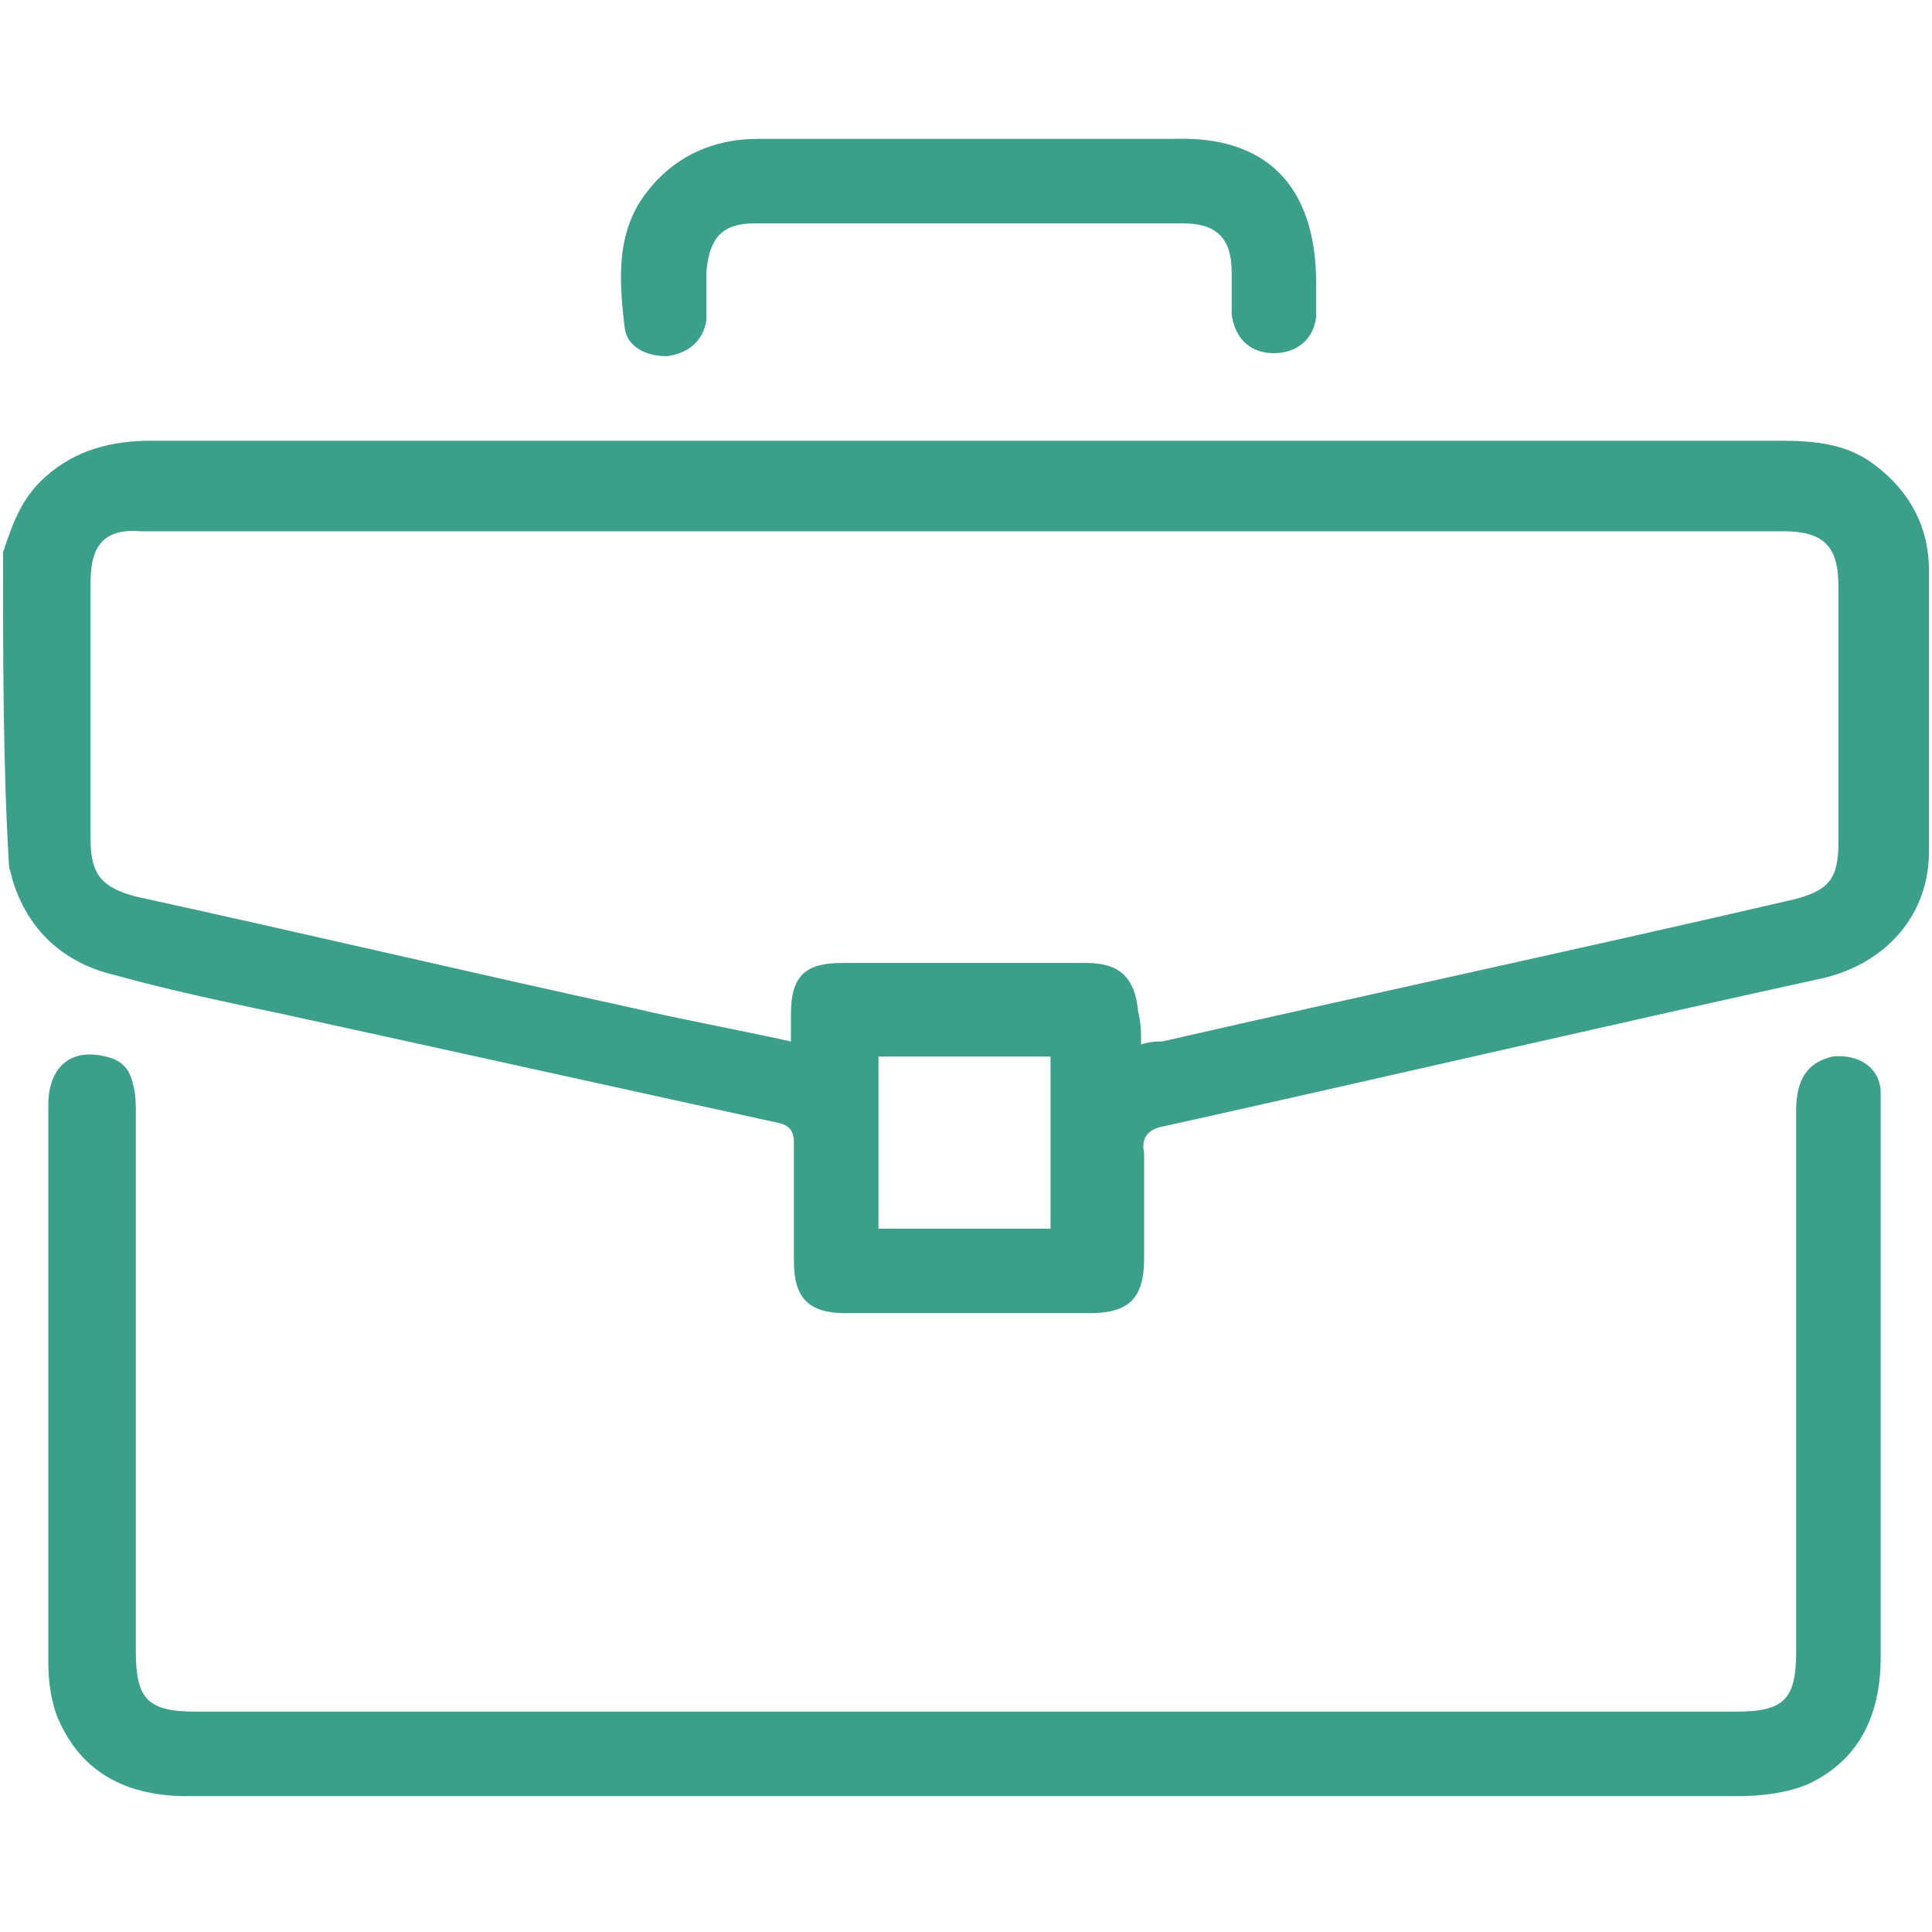
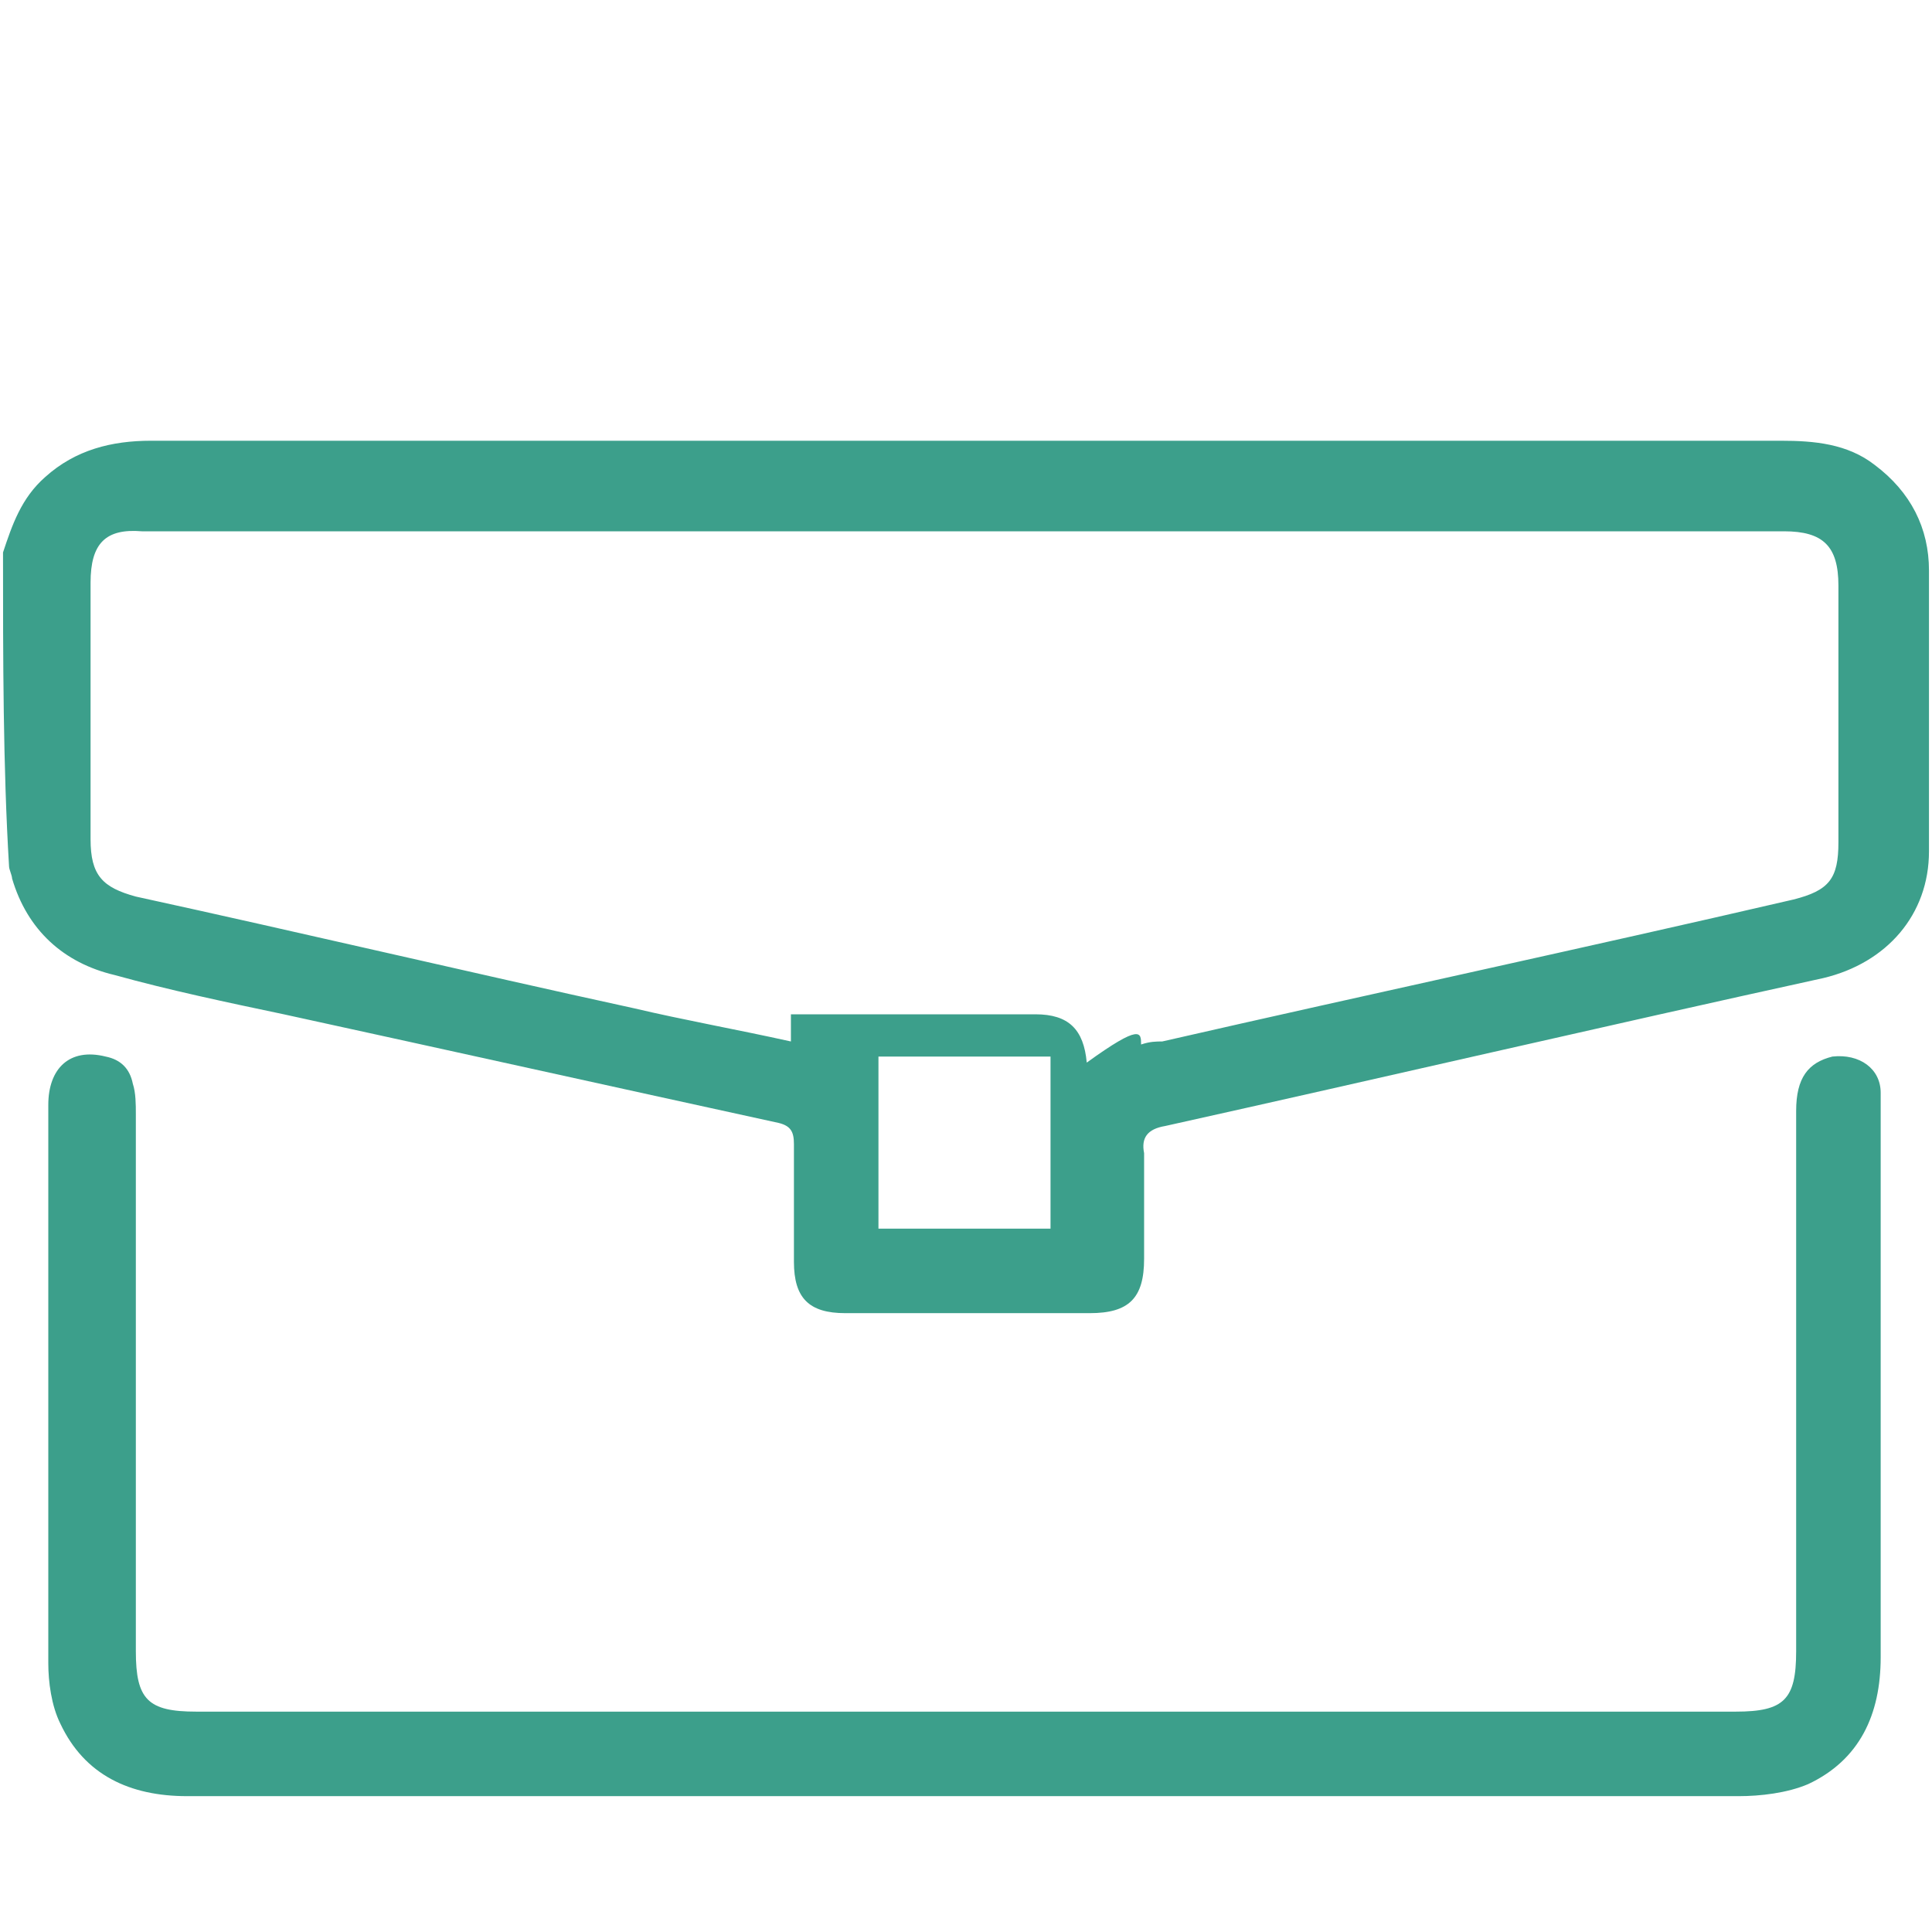
<svg xmlns="http://www.w3.org/2000/svg" version="1.1" id="Layer_1" x="0px" y="0px" viewBox="0 0 64 64" style="enable-background:new 0 0 64 64;" xml:space="preserve">
  <style type="text/css">
	.st0{fill:#3C9F8B;}
</style>
  <g>
-     <path class="st0" d="M0.1,18.3c0.3-0.9,0.6-1.8,1.4-2.5c1-0.9,2.2-1.2,3.5-1.2c10.1,0,20.3,0,30.4,0c7.9,0,15.7,0,23.6,0   c1.1,0,2.2,0.1,3.1,0.8c1.2,0.9,1.8,2.1,1.8,3.5c0,3.1,0,6.2,0,9.3c0,2.1-1.4,3.7-3.5,4.2c-7.3,1.6-14.6,3.3-21.8,4.9   c-0.6,0.1-0.8,0.4-0.7,0.9c0,1.2,0,2.4,0,3.5c0,1.3-0.5,1.8-1.8,1.8c-2.7,0-5.4,0-8.1,0c-1.2,0-1.7-0.5-1.7-1.7c0-1.3,0-2.6,0-3.9   c0-0.4-0.1-0.6-0.5-0.7c-5.5-1.2-10.9-2.4-16.4-3.6c-1.9-0.4-3.8-0.8-5.6-1.3c-1.7-0.4-2.9-1.5-3.4-3.2c0-0.1-0.1-0.3-0.1-0.4   C0.1,25.4,0.1,21.8,0.1,18.3z M37.8,34.6c0.3-0.1,0.5-0.1,0.7-0.1c7-1.6,14-3.1,20.9-4.7c1.2-0.3,1.5-0.7,1.5-1.9   c0-2.8,0-5.7,0-8.5c0-1.3-0.5-1.8-1.8-1.8c-18.1,0-36.3,0-54.4,0C3.5,17.5,3,18,3,19.3c0,2.8,0,5.7,0,8.5c0,1.2,0.4,1.6,1.5,1.9   c5.5,1.2,11,2.5,16.5,3.7c1.7,0.4,3.4,0.7,5.2,1.1c0-0.3,0-0.6,0-0.9c0-1.3,0.5-1.7,1.7-1.7c1.1,0,2.2,0,3.2,0c1.6,0,3.3,0,4.9,0   c1.1,0,1.6,0.5,1.7,1.6C37.8,33.9,37.8,34.2,37.8,34.6z M29.1,40.7c1.9,0,3.8,0,5.7,0c0-1.9,0-3.8,0-5.7c-1.9,0-3.8,0-5.7,0   C29.1,36.8,29.1,38.7,29.1,40.7z" />
+     <path class="st0" d="M0.1,18.3c0.3-0.9,0.6-1.8,1.4-2.5c1-0.9,2.2-1.2,3.5-1.2c10.1,0,20.3,0,30.4,0c7.9,0,15.7,0,23.6,0   c1.1,0,2.2,0.1,3.1,0.8c1.2,0.9,1.8,2.1,1.8,3.5c0,3.1,0,6.2,0,9.3c0,2.1-1.4,3.7-3.5,4.2c-7.3,1.6-14.6,3.3-21.8,4.9   c-0.6,0.1-0.8,0.4-0.7,0.9c0,1.2,0,2.4,0,3.5c0,1.3-0.5,1.8-1.8,1.8c-2.7,0-5.4,0-8.1,0c-1.2,0-1.7-0.5-1.7-1.7c0-1.3,0-2.6,0-3.9   c0-0.4-0.1-0.6-0.5-0.7c-5.5-1.2-10.9-2.4-16.4-3.6c-1.9-0.4-3.8-0.8-5.6-1.3c-1.7-0.4-2.9-1.5-3.4-3.2c0-0.1-0.1-0.3-0.1-0.4   C0.1,25.4,0.1,21.8,0.1,18.3z M37.8,34.6c0.3-0.1,0.5-0.1,0.7-0.1c7-1.6,14-3.1,20.9-4.7c1.2-0.3,1.5-0.7,1.5-1.9   c0-2.8,0-5.7,0-8.5c0-1.3-0.5-1.8-1.8-1.8c-18.1,0-36.3,0-54.4,0C3.5,17.5,3,18,3,19.3c0,2.8,0,5.7,0,8.5c0,1.2,0.4,1.6,1.5,1.9   c5.5,1.2,11,2.5,16.5,3.7c1.7,0.4,3.4,0.7,5.2,1.1c0-0.3,0-0.6,0-0.9c1.1,0,2.2,0,3.2,0c1.6,0,3.3,0,4.9,0   c1.1,0,1.6,0.5,1.7,1.6C37.8,33.9,37.8,34.2,37.8,34.6z M29.1,40.7c1.9,0,3.8,0,5.7,0c0-1.9,0-3.8,0-5.7c-1.9,0-3.8,0-5.7,0   C29.1,36.8,29.1,38.7,29.1,40.7z" />
    <path class="st0" d="M32,59.5c-8.6,0-17.2,0-25.8,0c-1.9,0-3.4-0.7-4.2-2.4c-0.3-0.6-0.4-1.4-0.4-2c0-6.2,0-12.3,0-18.5   c0-1.2,0.7-1.9,1.9-1.6c0.5,0.1,0.8,0.4,0.9,0.9c0.1,0.3,0.1,0.7,0.1,1c0,5.9,0,11.9,0,17.8c0,1.6,0.4,2,2,2c17,0,34,0,51,0   c1.6,0,2-0.4,2-2c0-6,0-12,0-17.9c0-1.1,0.4-1.6,1.2-1.8c0.9-0.1,1.6,0.4,1.6,1.2c0,0.2,0,0.4,0,0.6c0,6,0,12.1,0,18.1   c0,1.9-0.7,3.4-2.4,4.2c-0.7,0.3-1.6,0.4-2.3,0.4C49.1,59.5,40.5,59.5,32,59.5z" />
-     <path class="st0" d="M43.6,9.4c0,0.4,0,0.8,0,1.1c-0.1,0.8-0.7,1.2-1.4,1.2c-0.8,0-1.3-0.5-1.4-1.3c0-0.5,0-1,0-1.4   c0-1.1-0.5-1.6-1.6-1.6c-4.7,0-9.5,0-14.2,0c-1.1,0-1.5,0.5-1.6,1.6c0,0.5,0,1,0,1.6c-0.1,0.7-0.6,1.1-1.3,1.2   c-0.7,0-1.3-0.3-1.4-0.9c-0.2-1.6-0.3-3.2,0.7-4.5c0.9-1.2,2.2-1.8,3.7-1.8c2.7,0,5.4,0,8.1,0c1.9,0,3.8,0,5.7,0   C41.9,4.5,43.6,6.1,43.6,9.4z" />
  </g>
</svg>